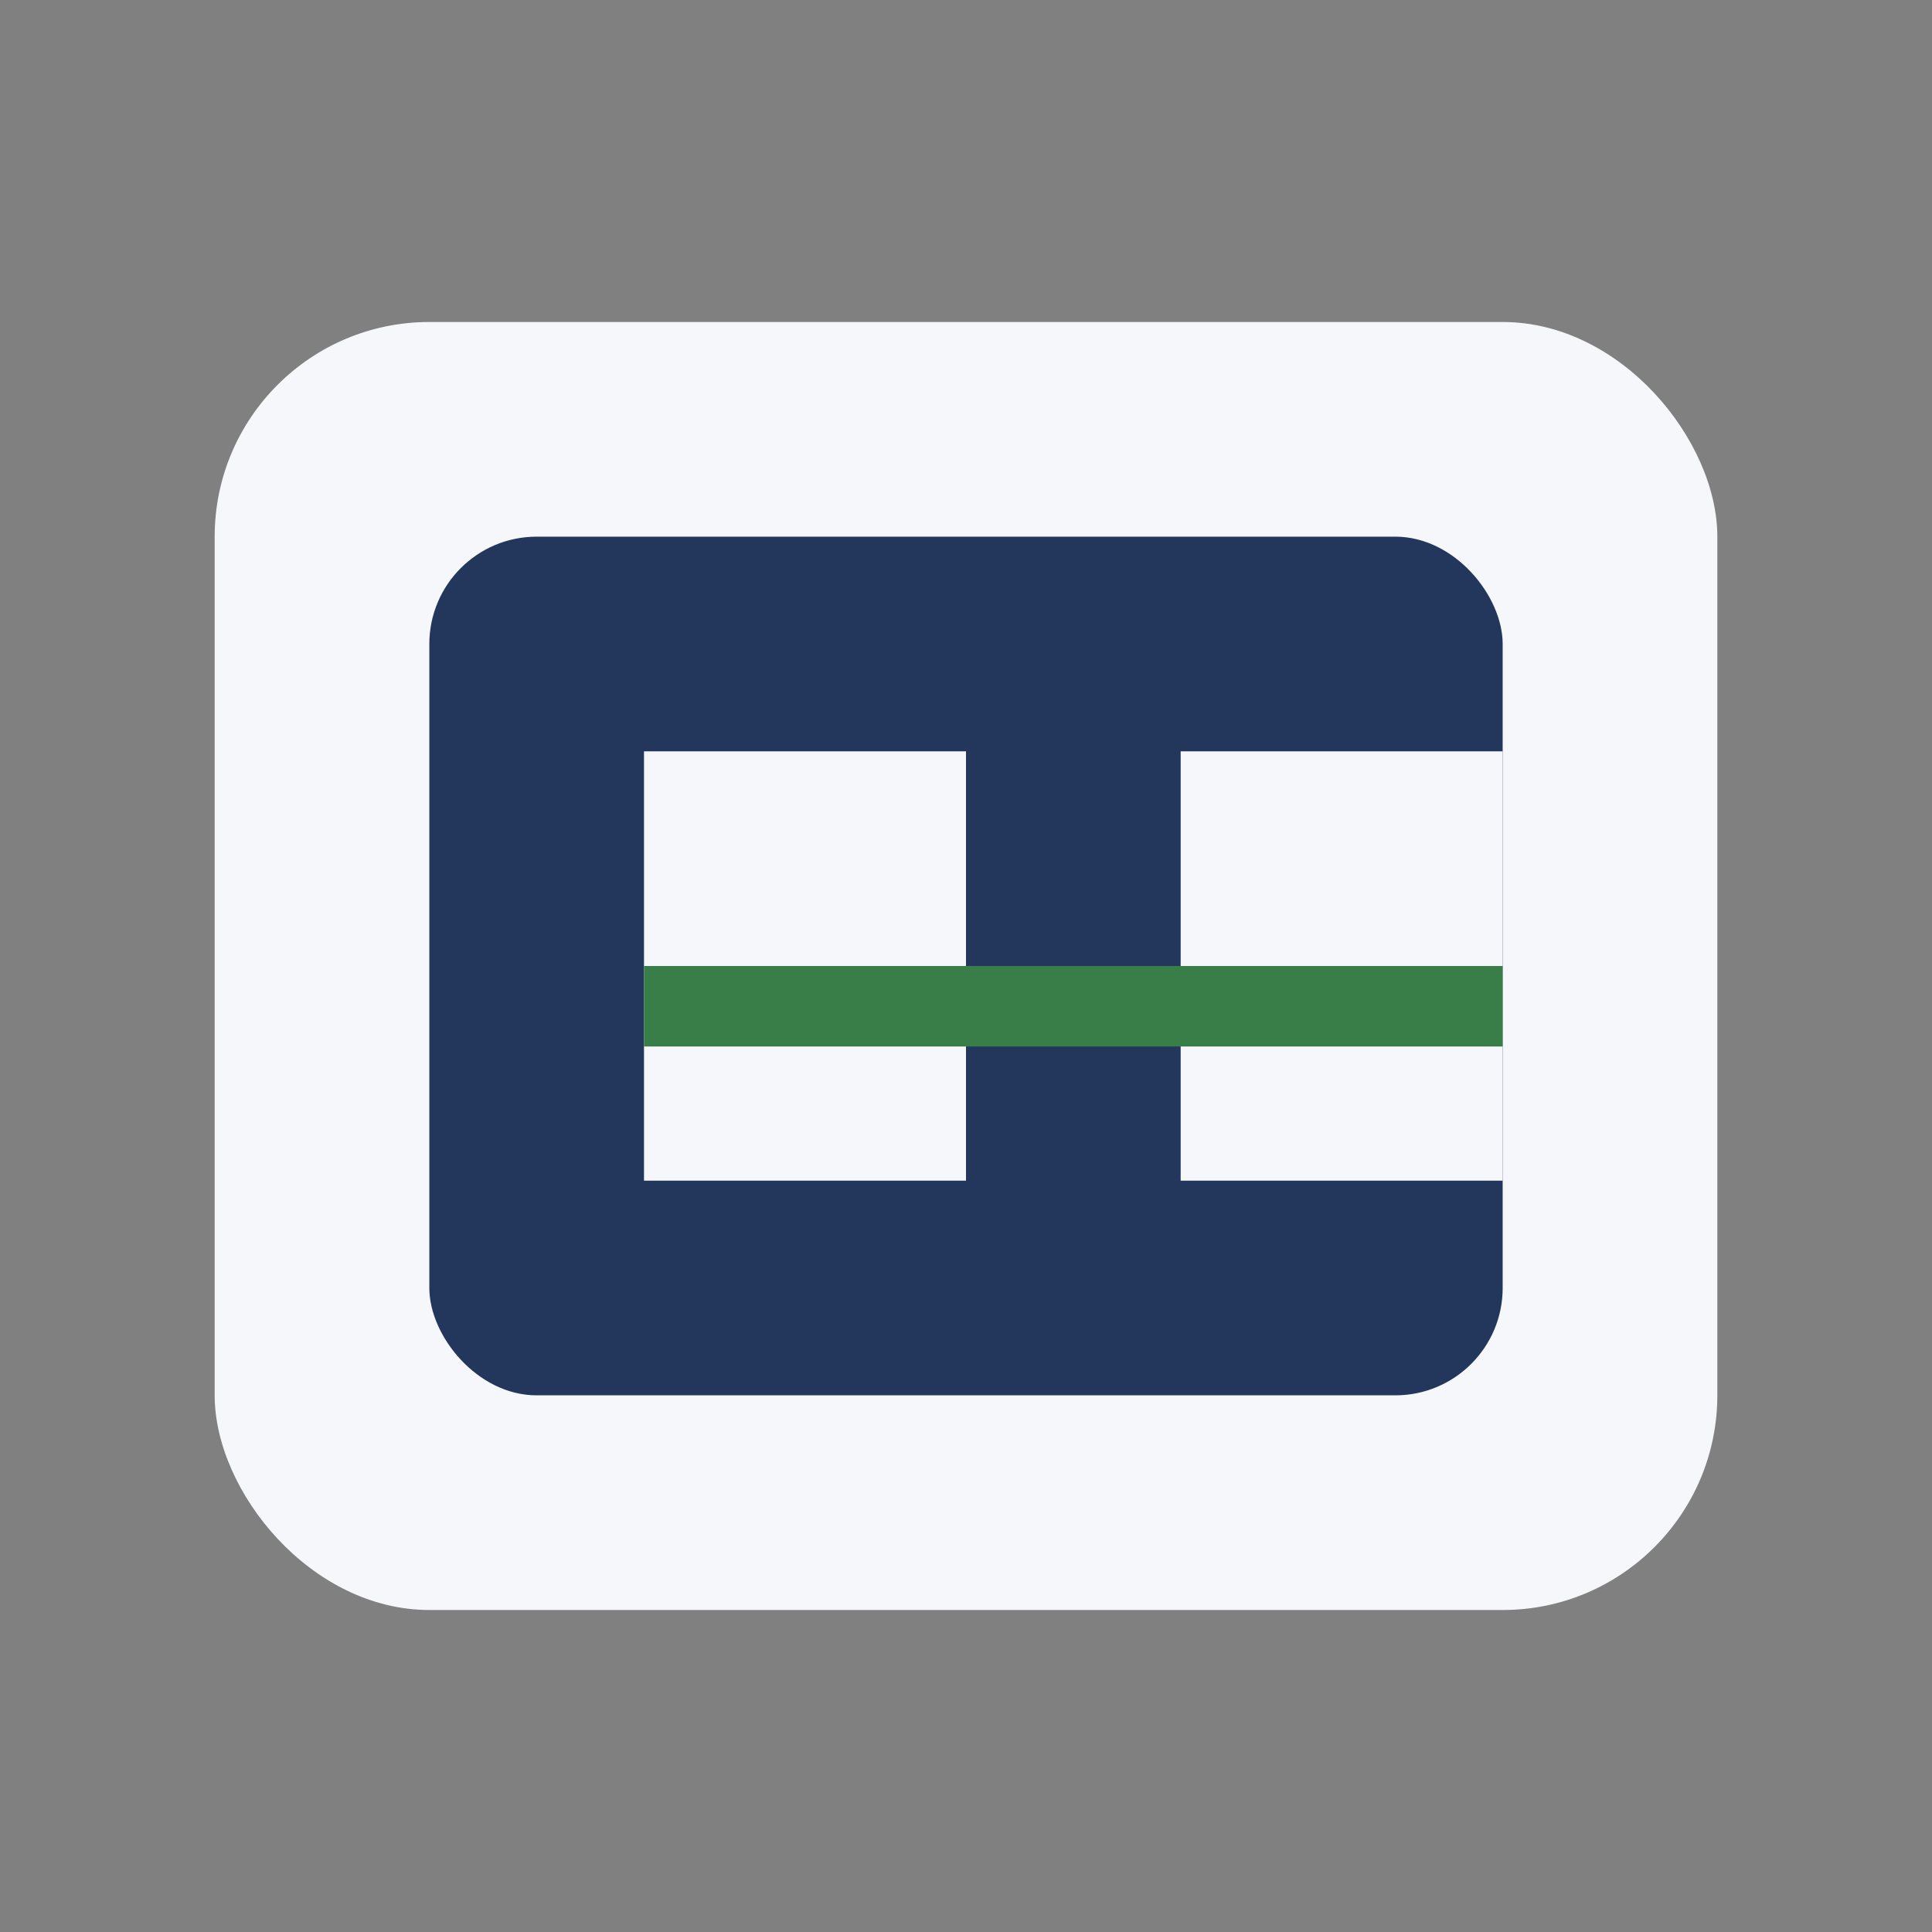
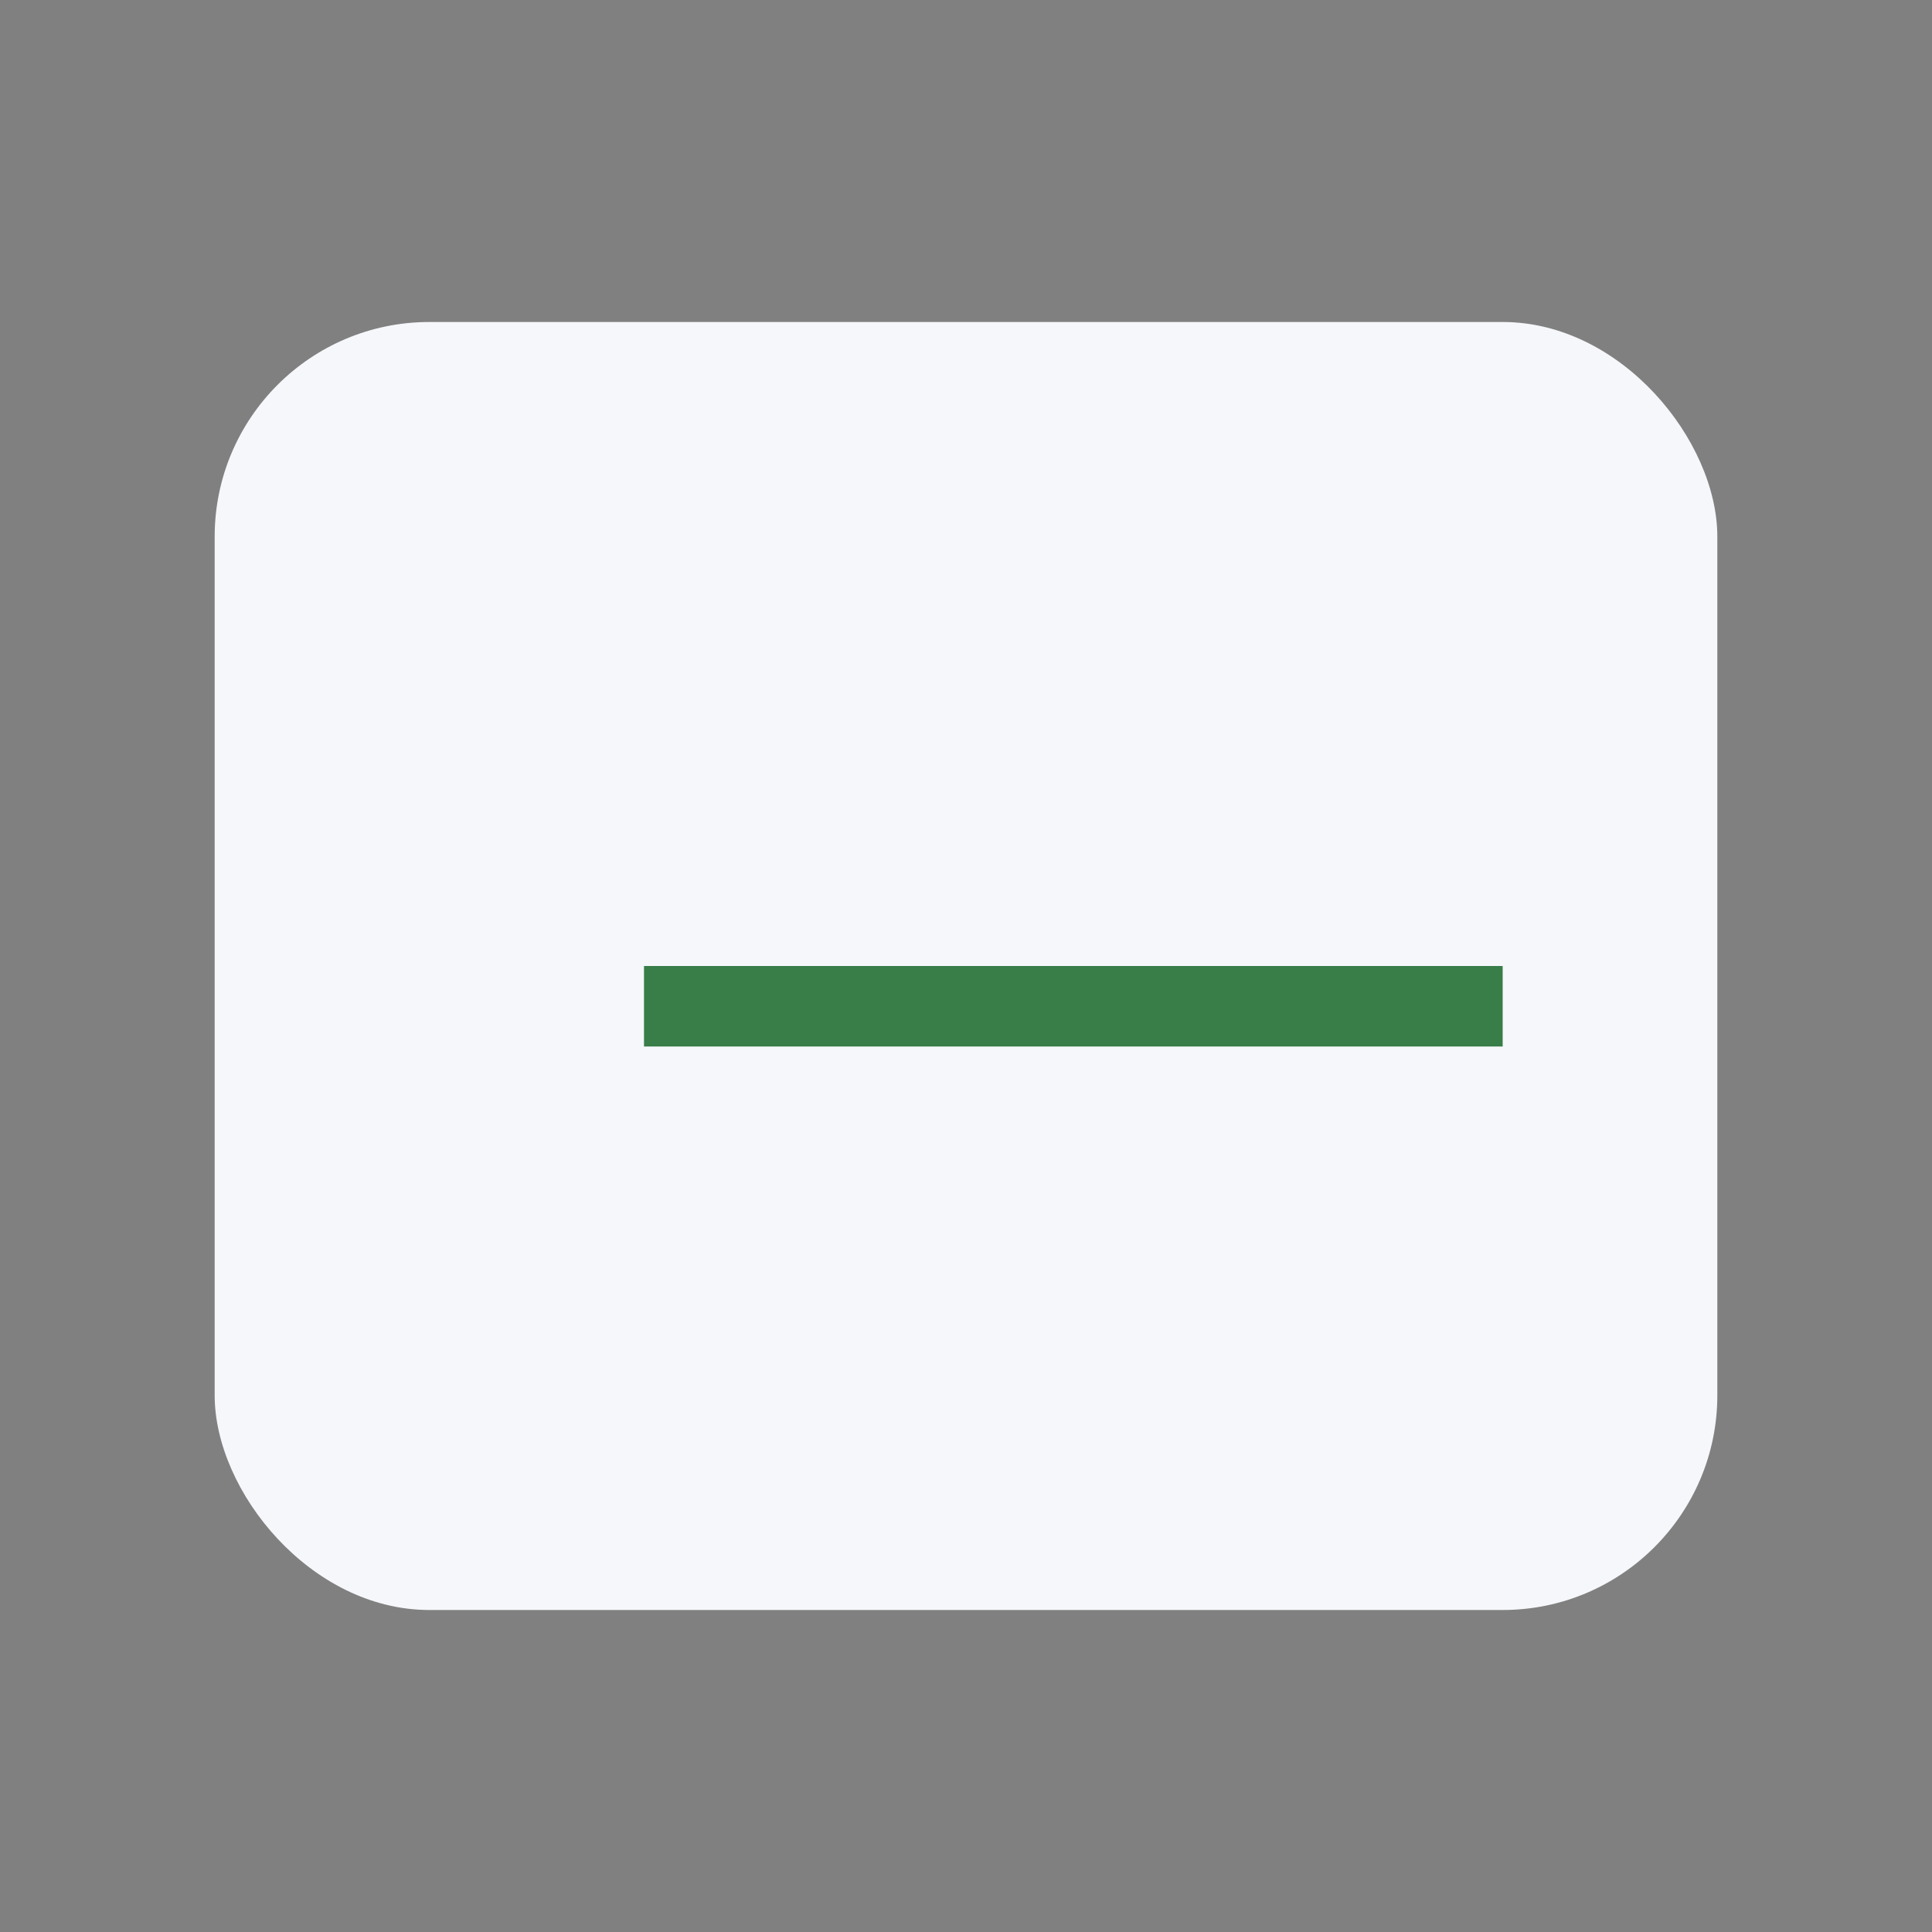
<svg xmlns="http://www.w3.org/2000/svg" width="36" height="36" viewBox="0 0 36 36">
  <rect x="0" y="0" width="36" height="36" fill="#808080" stroke="none" />
  <rect x="4" y="6" width="28" height="24" rx="4" fill="#F5F7FA" />
-   <rect x="8" y="10" width="20" height="16" rx="2" fill="#23375C" />
  <rect x="12" y="14" width="6" height="8" fill="#F5F7FA" />
  <rect x="22" y="14" width="6" height="8" fill="#F5F7FA" />
  <rect x="12" y="18" width="16" height="1.5" fill="#397D48" />
</svg>